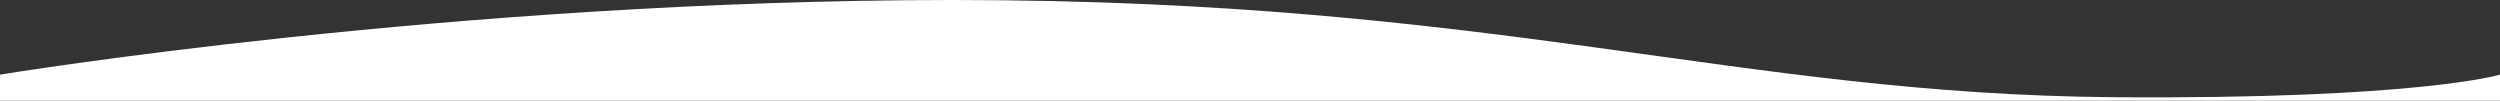
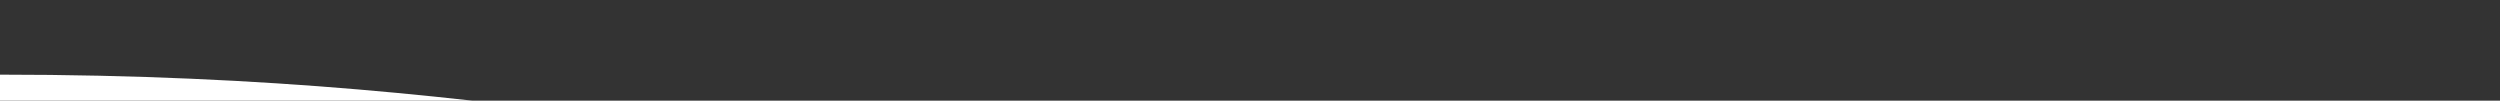
<svg xmlns="http://www.w3.org/2000/svg" id="Layer_1" viewBox="0 0 1440 58">
  <rect x="0" y="0" width="1440" height="58" fill="#333333" stroke="none" />
  <style>.st0{fill:#fff}</style>
-   <path class="st0" d="M0 43S261 0 549 0c314 0 450.1 54.3 669 56 174.9 1.3 222-13 222-13v15H0V43z" />
+   <path class="st0" d="M0 43c314 0 450.1 54.3 669 56 174.9 1.3 222-13 222-13v15H0V43z" />
</svg>